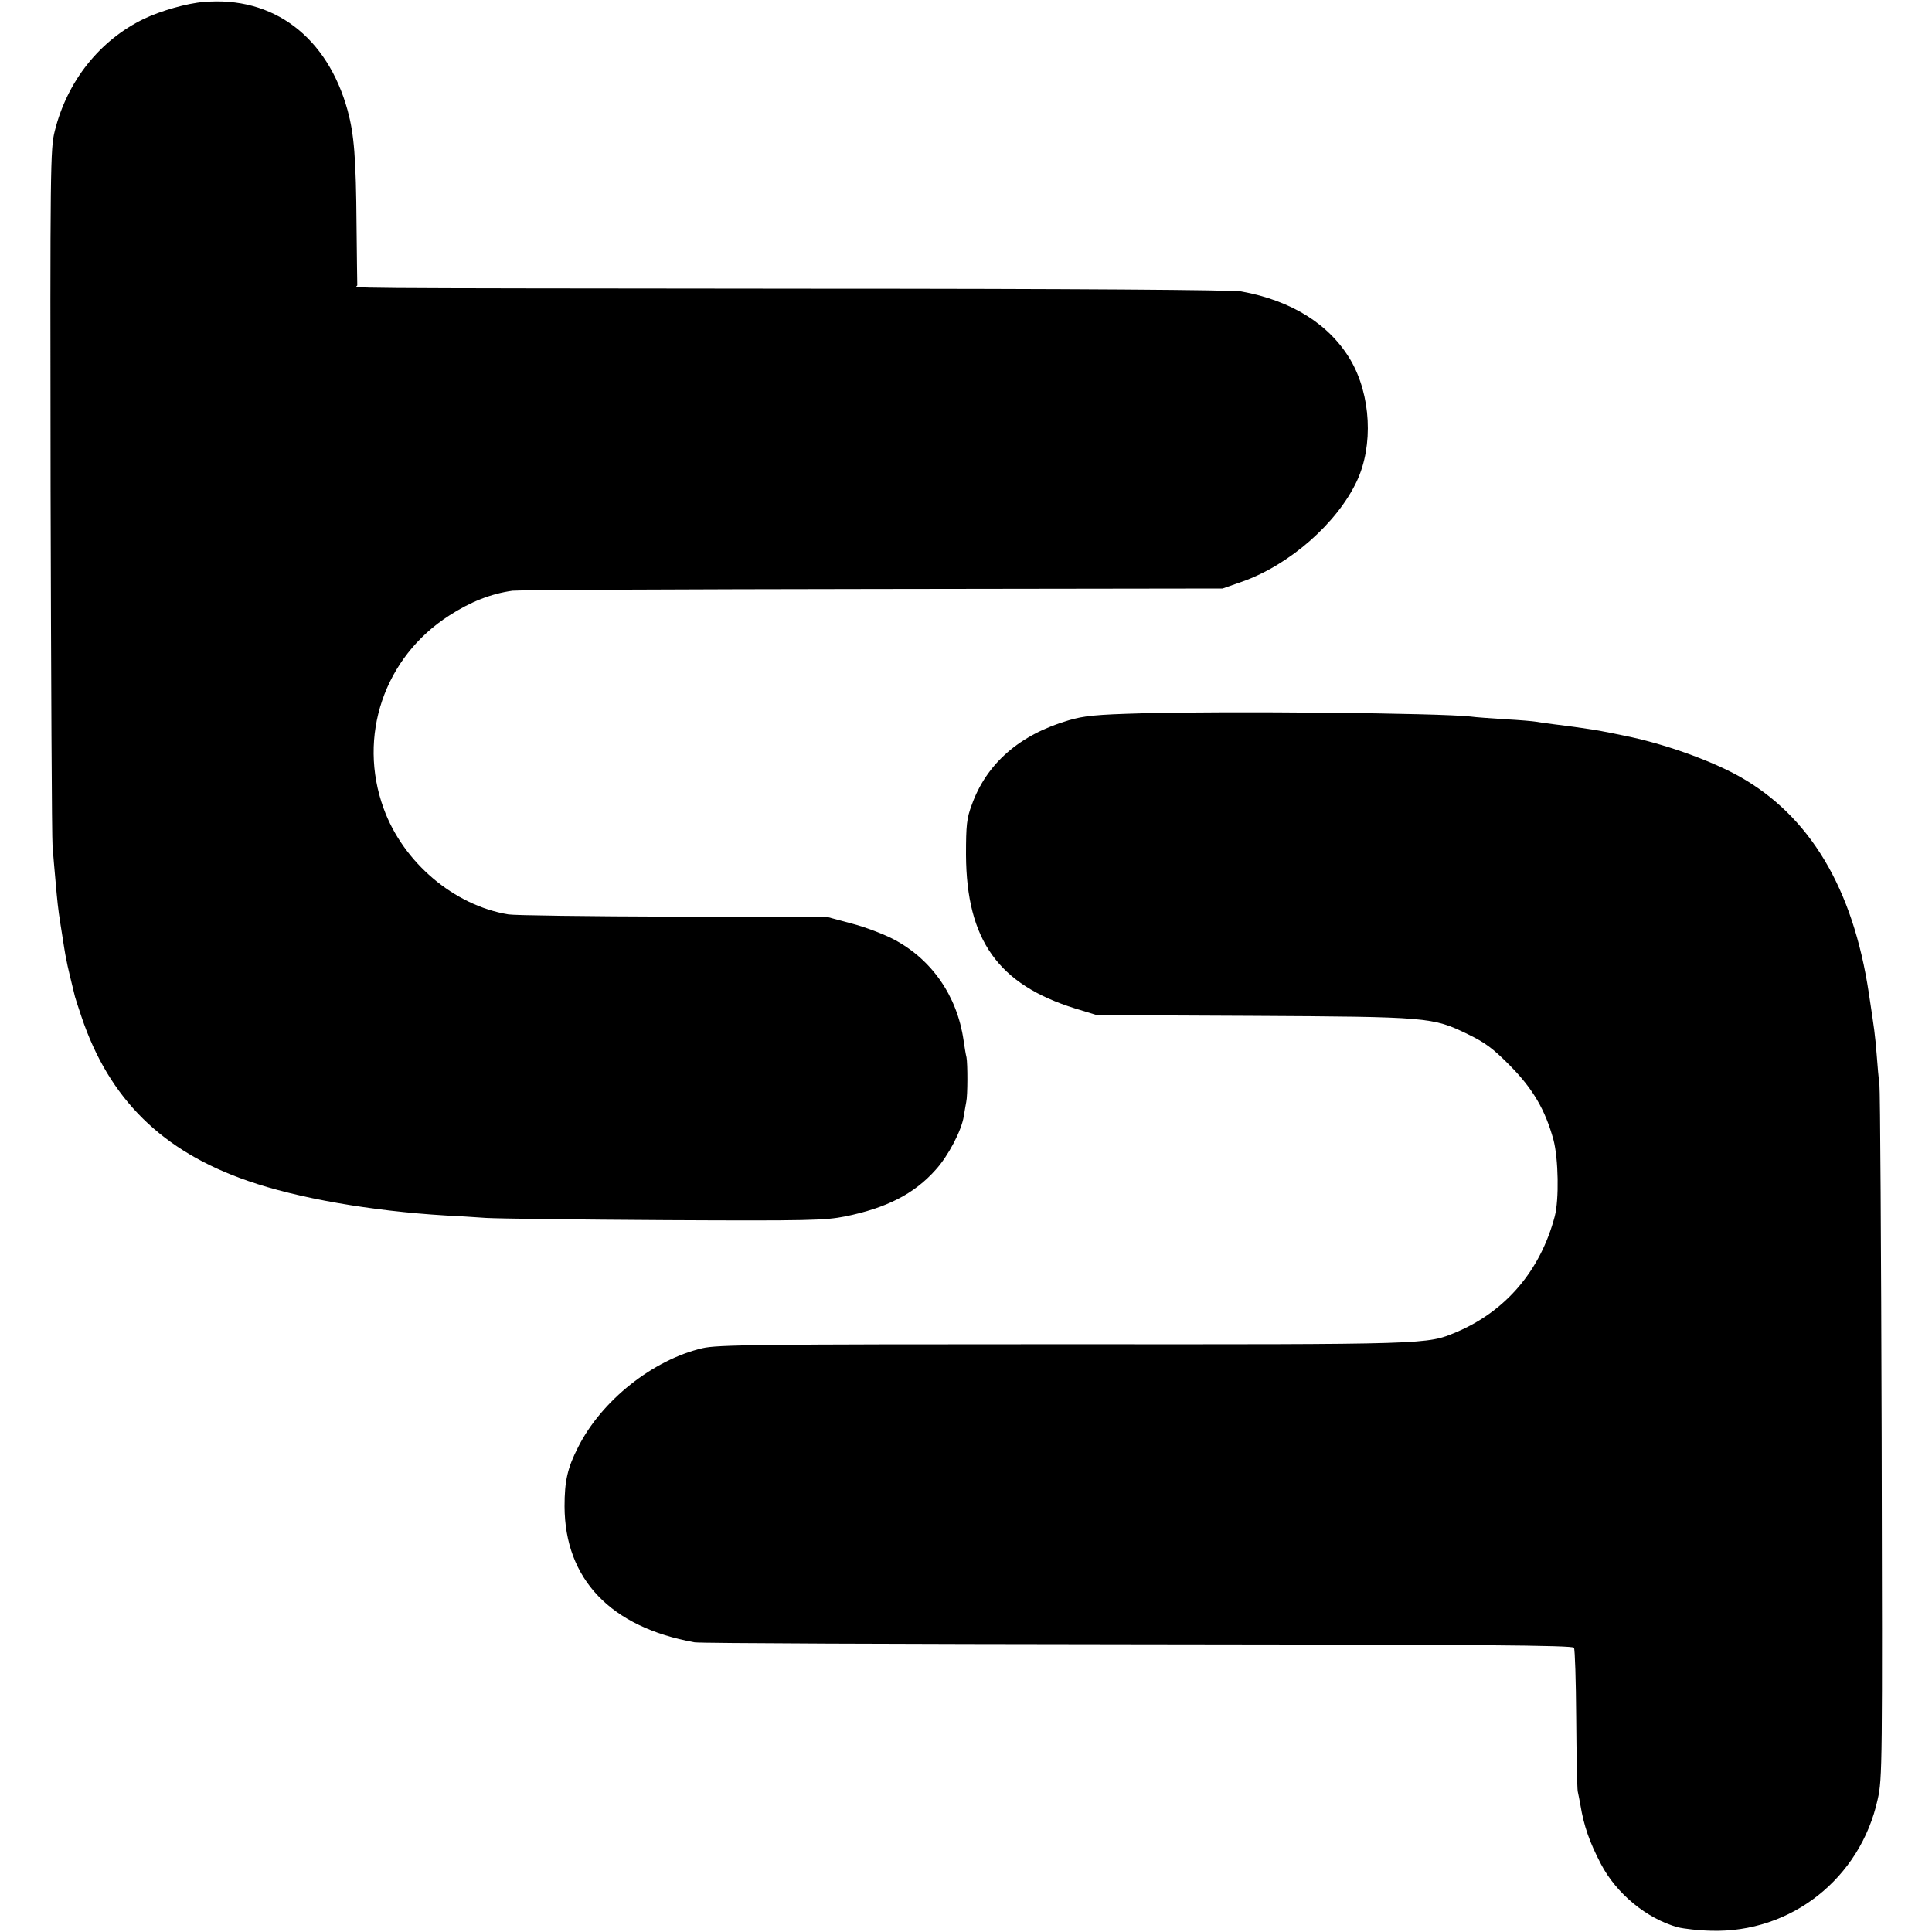
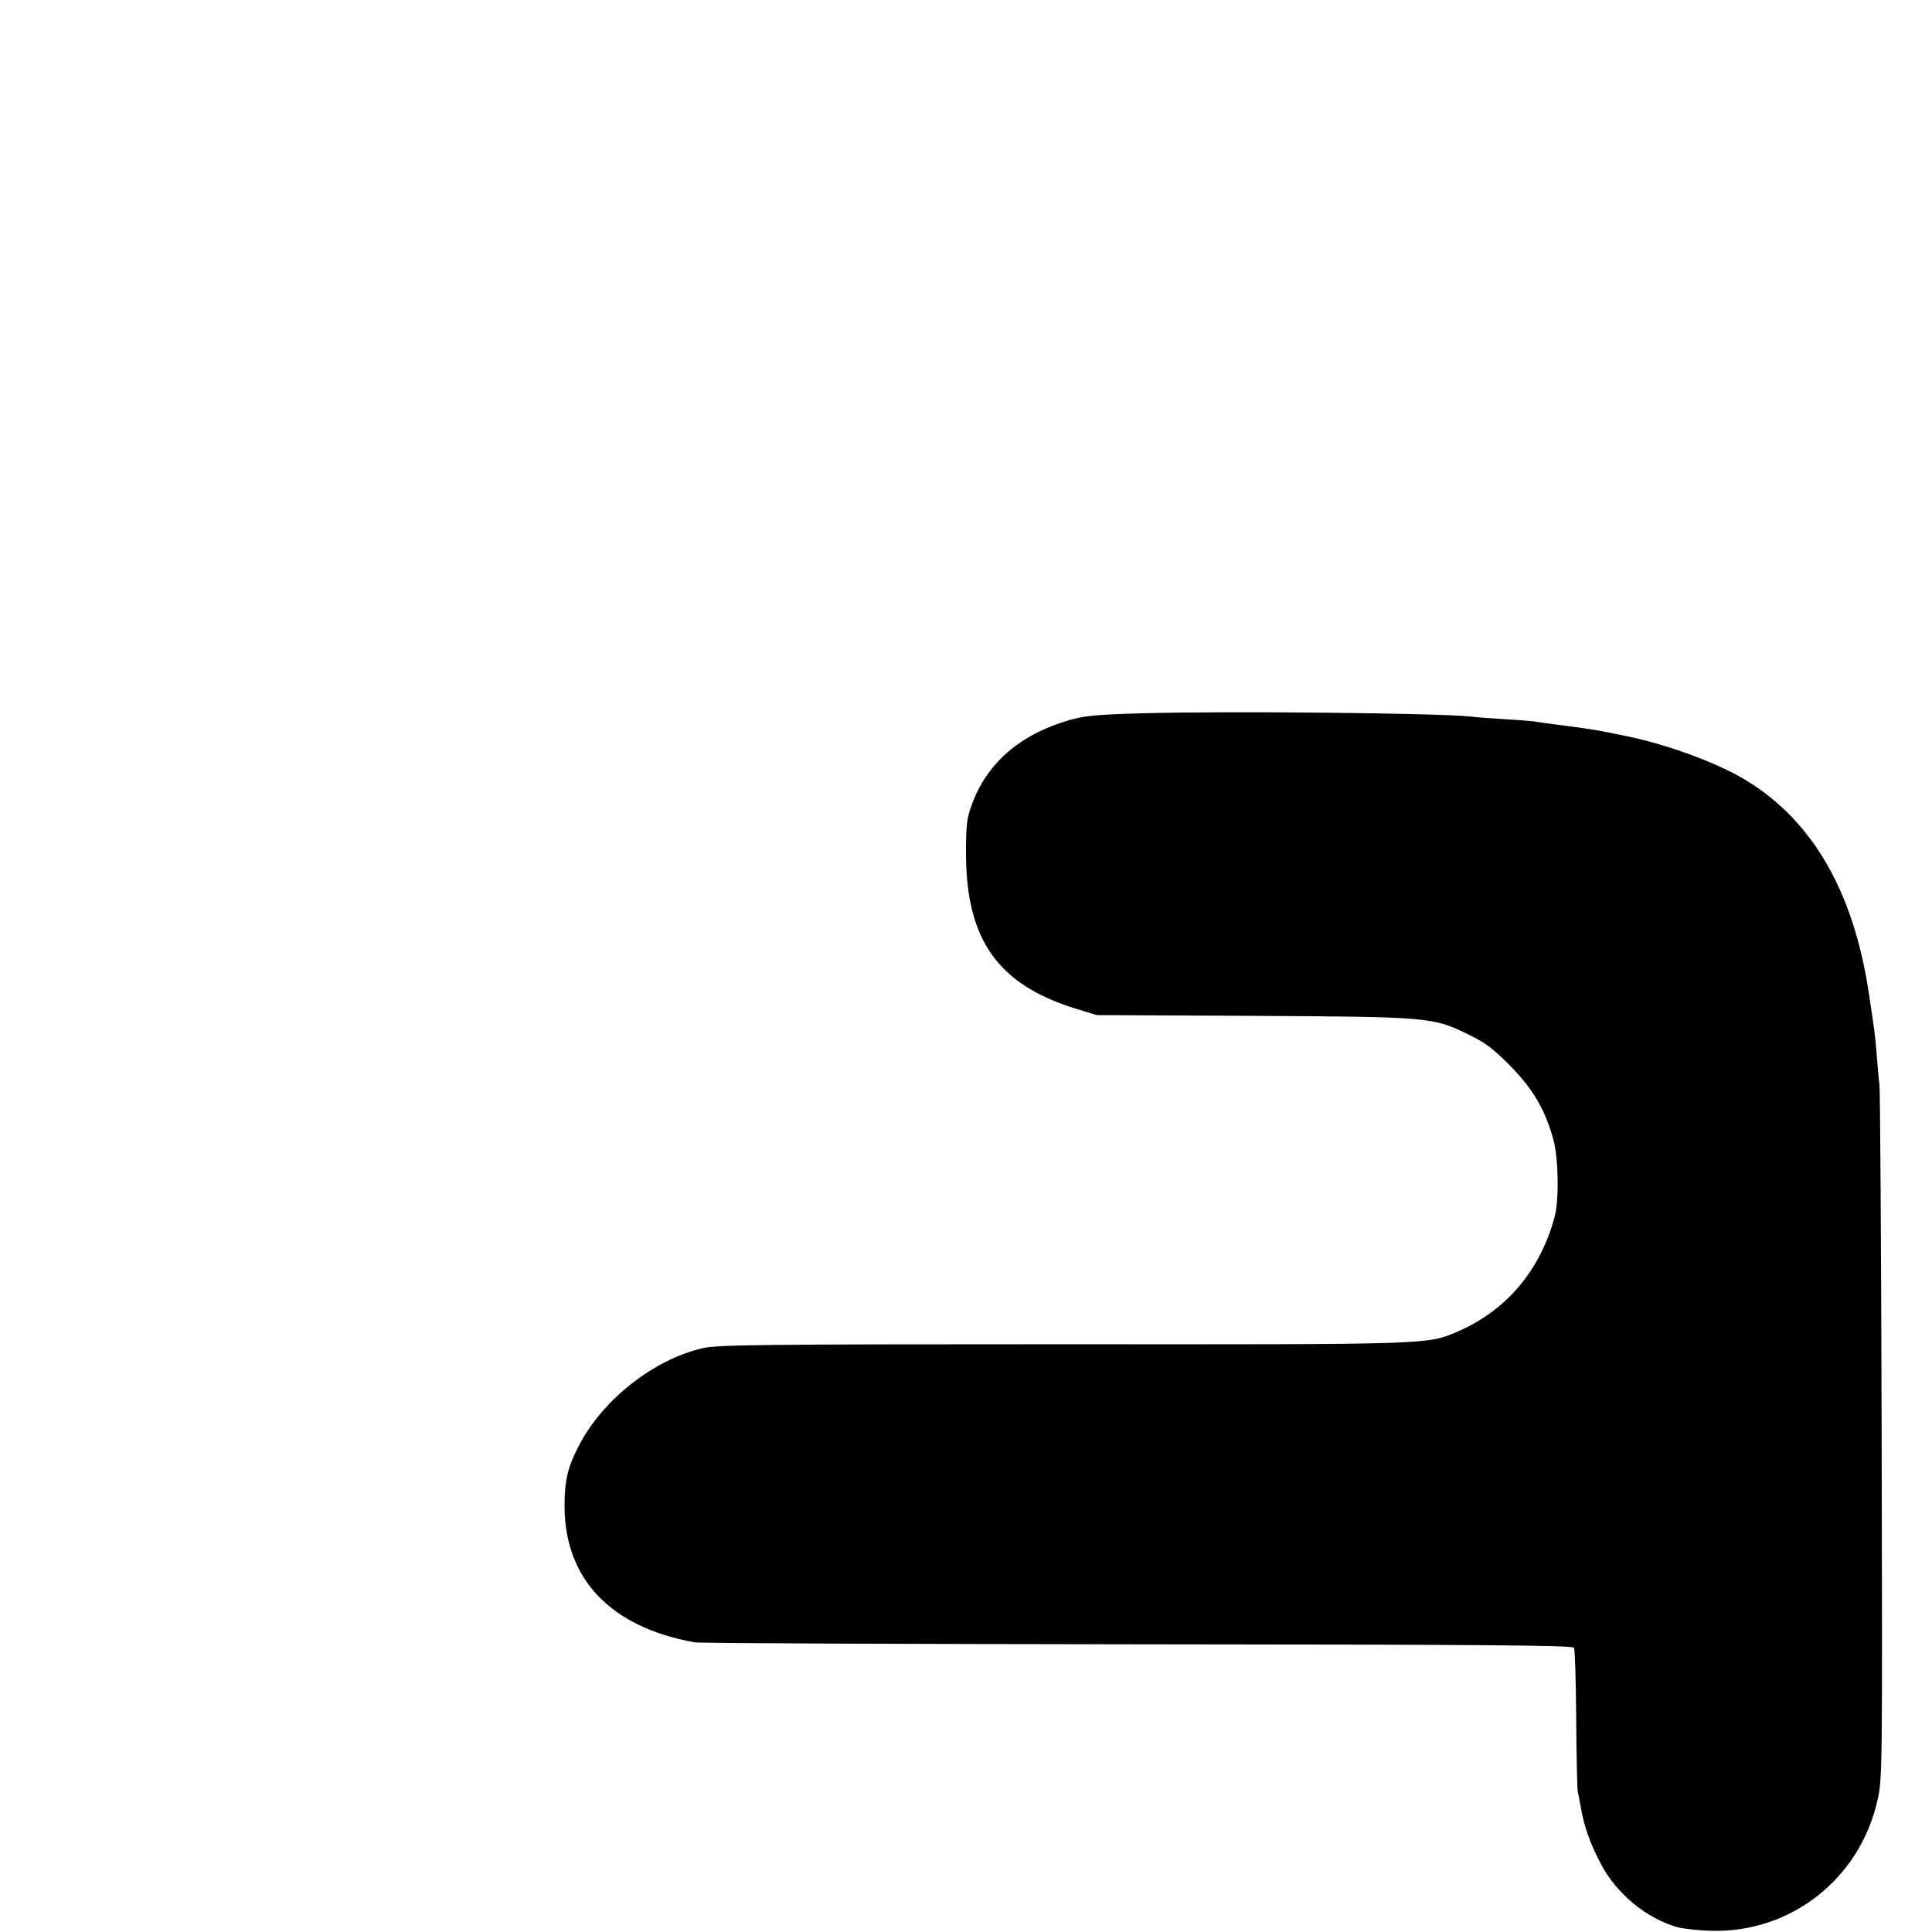
<svg xmlns="http://www.w3.org/2000/svg" version="1.0" width="783pt" height="783pt" viewBox="0 0 783 783" preserveAspectRatio="xMidYMid meet">
  <g transform="translate(0,783) scale(0.1,-0.1)" fill="#000000" stroke="none">
-     <path d="M825 7822 c-67 -5 -174 -36 -241 -68 -180 -87 -312 -253 -362 -455 -18 -70 -19 -143 -17 -1454 2 -759 5 -1409 8 -1445 3 -36 8 -99 12 -140 7 -80 10 -112 20 -175 4 -22 8 -53 11 -70 2 -16 7 -41 9 -55 3 -14 7 -34 9 -45 4 -17 9 -40 30 -125 2 -8 14 -44 26 -80 112 -334 327 -546 675 -666 201 -70 500 -122 800 -140 39 -2 113 -6 165 -10 52 -3 381 -7 730 -9 580 -3 643 -1 725 15 167 34 280 91 367 189 51 56 105 159 114 217 3 20 8 46 10 58 6 26 6 154 1 181 -3 11 -8 43 -12 70 -26 179 -129 327 -283 408 -40 21 -116 50 -170 64 l-97 26 -625 2 c-344 1 -645 5 -669 9 -221 36 -427 211 -506 429 -107 293 2 613 265 782 88 57 171 89 257 101 24 3 681 6 1460 7 l1418 2 80 28 c192 68 384 237 464 407 68 145 57 349 -25 490 -85 145 -239 242 -444 279 -35 6 -671 11 -1745 11 -2026 2 -1835 1 -1837 14 0 6 -2 115 -3 241 -2 277 -10 371 -36 467 -82 299 -302 465 -584 440z" />
    <path d="M4625 4939 c-183 -5 -232 -10 -293 -28 -199 -58 -334 -175 -394 -344 -20 -53 -23 -81 -23 -202 2 -344 130 -525 442 -622 l88 -27 630 -3 c714 -4 731 -5 873 -74 70 -34 102 -57 172 -128 93 -94 143 -180 176 -301 20 -76 23 -242 5 -310 -58 -219 -198 -384 -399 -469 -120 -50 -98 -50 -1592 -49 -1238 0 -1403 -2 -1463 -16 -201 -47 -409 -212 -504 -401 -43 -84 -55 -137 -55 -240 1 -295 187 -490 527 -551 22 -4 831 -7 1798 -8 1388 -1 1760 -4 1766 -14 4 -7 8 -135 9 -284 1 -150 4 -283 6 -297 3 -14 8 -39 11 -56 14 -85 37 -151 83 -239 63 -121 186 -222 312 -257 25 -6 85 -13 134 -14 324 -10 606 212 676 533 19 84 19 138 16 1472 -2 762 -6 1403 -9 1425 -3 22 -8 76 -11 119 -7 86 -9 99 -32 251 -64 426 -240 719 -526 879 -119 66 -310 134 -468 165 -30 6 -66 14 -80 16 -31 7 -139 22 -205 30 -27 3 -59 8 -70 10 -11 2 -67 7 -125 10 -58 4 -121 8 -140 11 -124 14 -985 23 -1335 13z" />
  </g>
</svg>